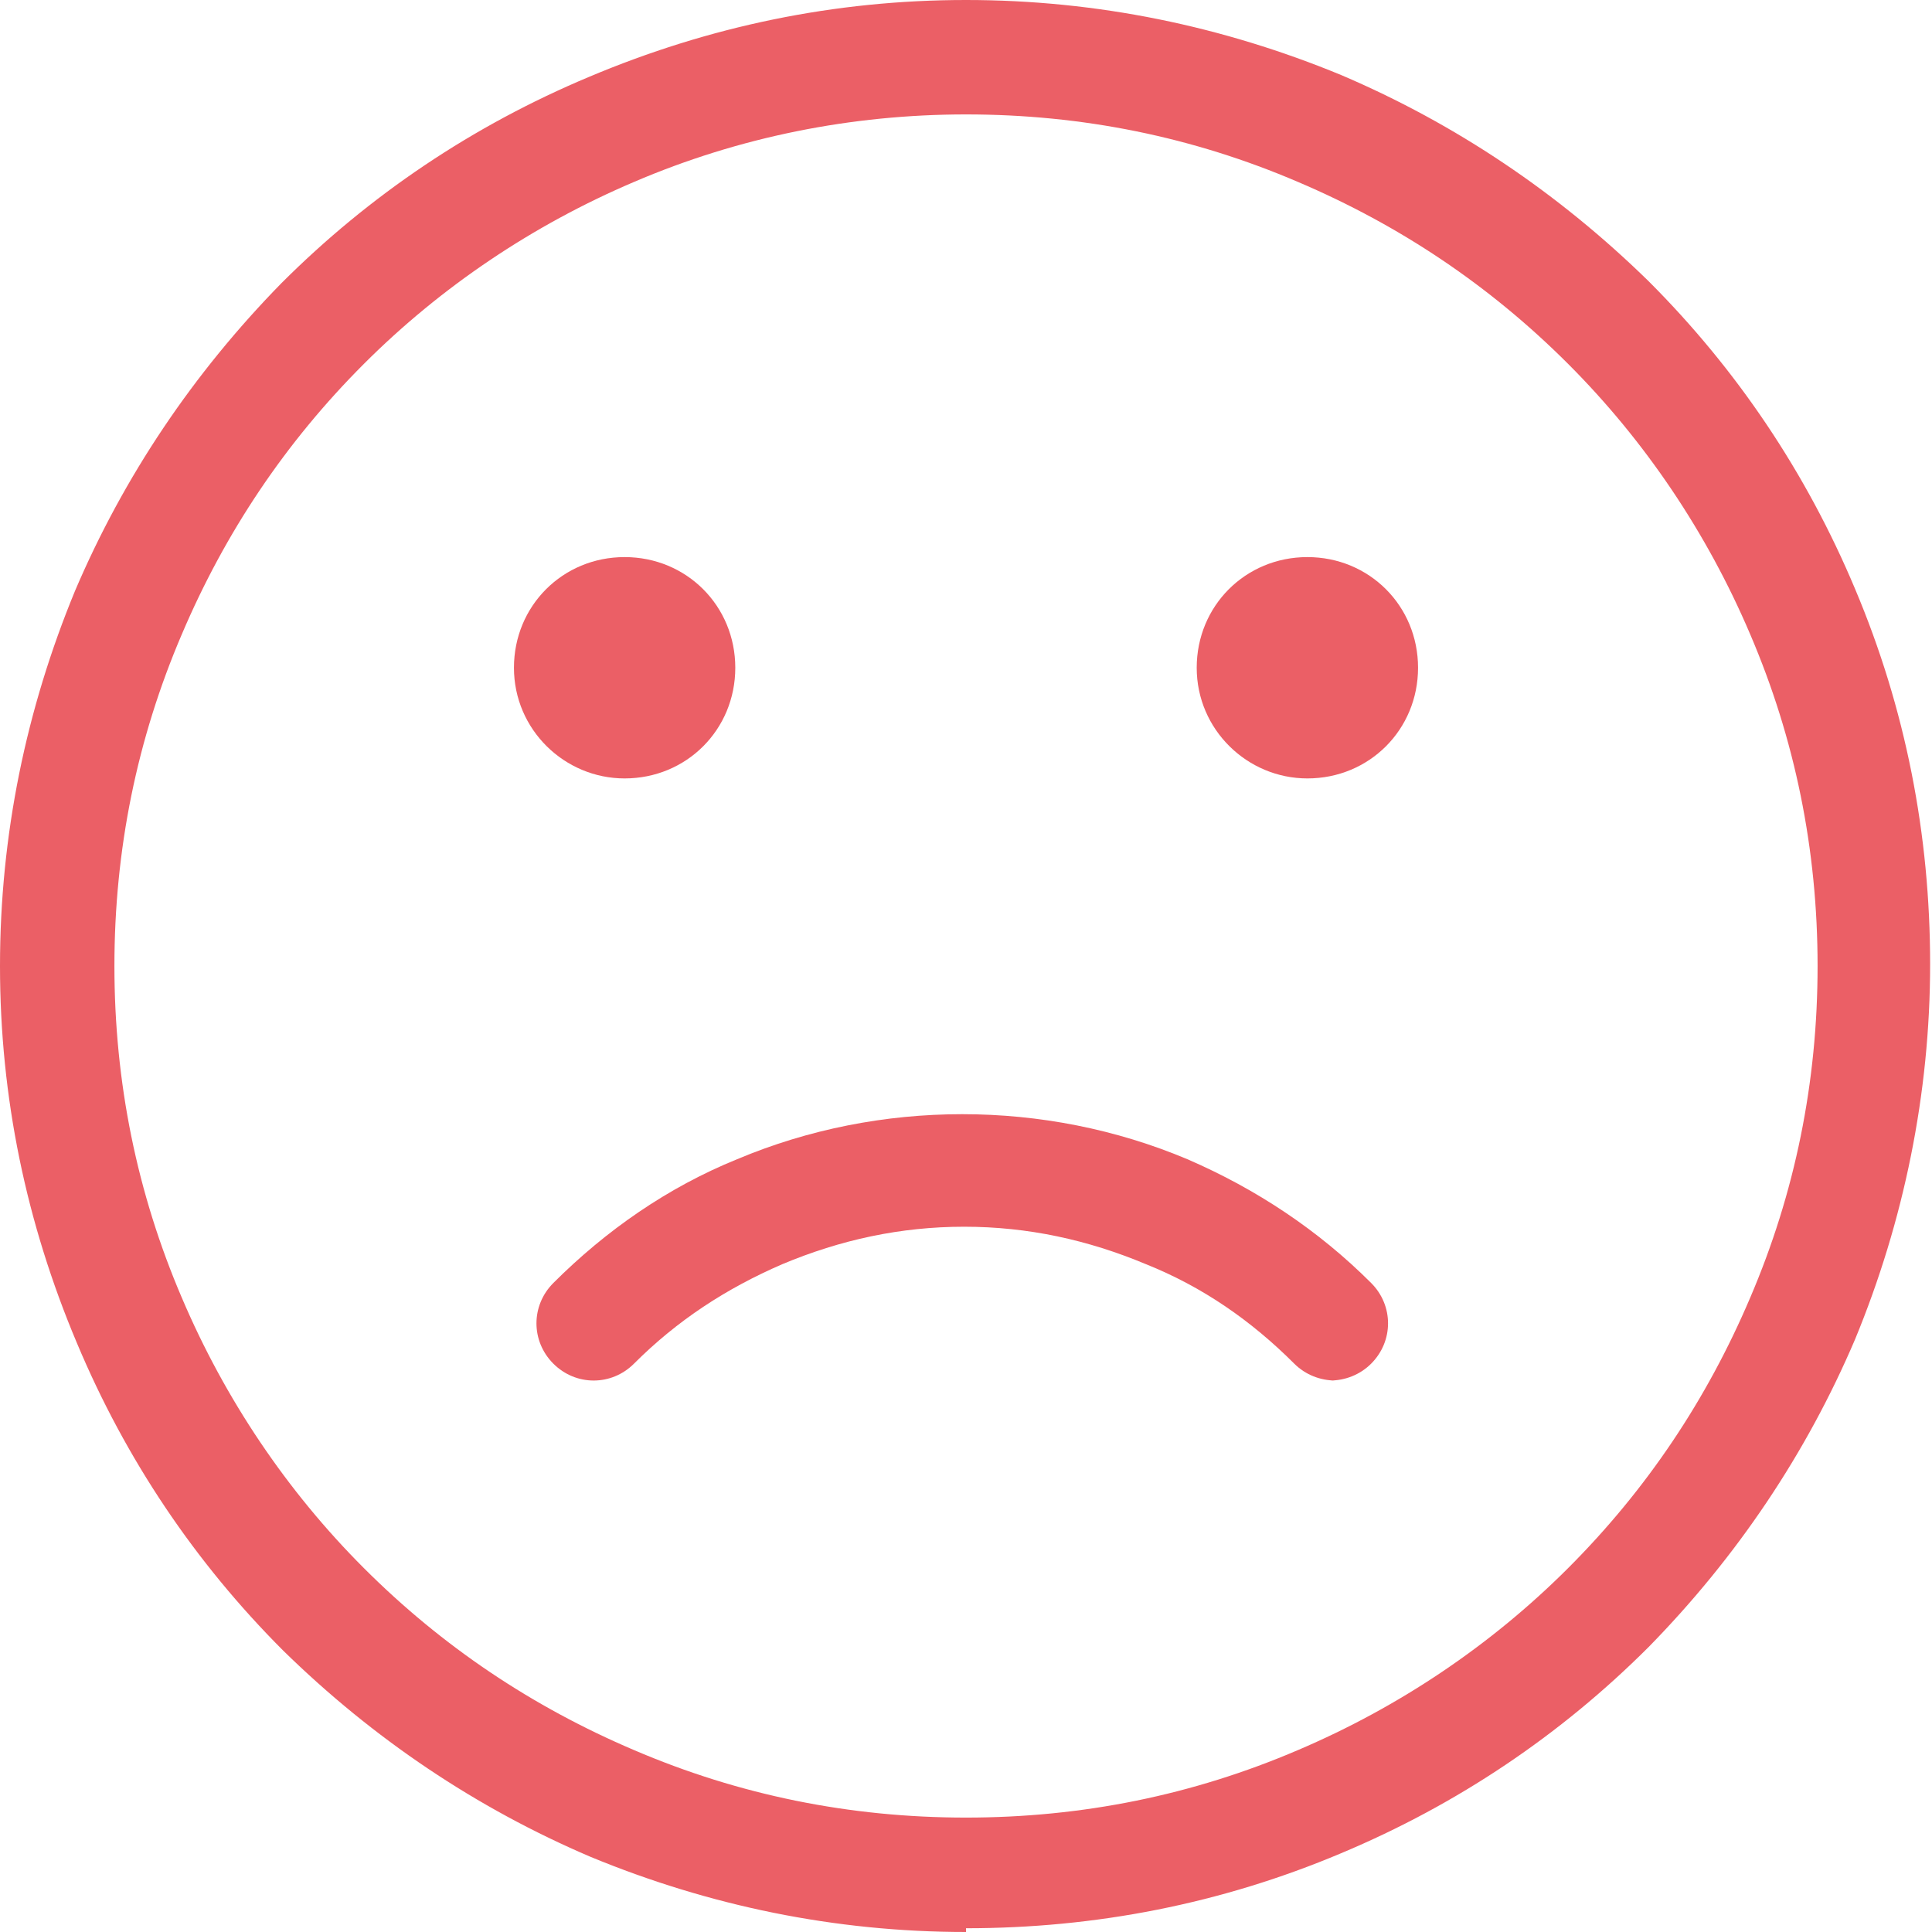
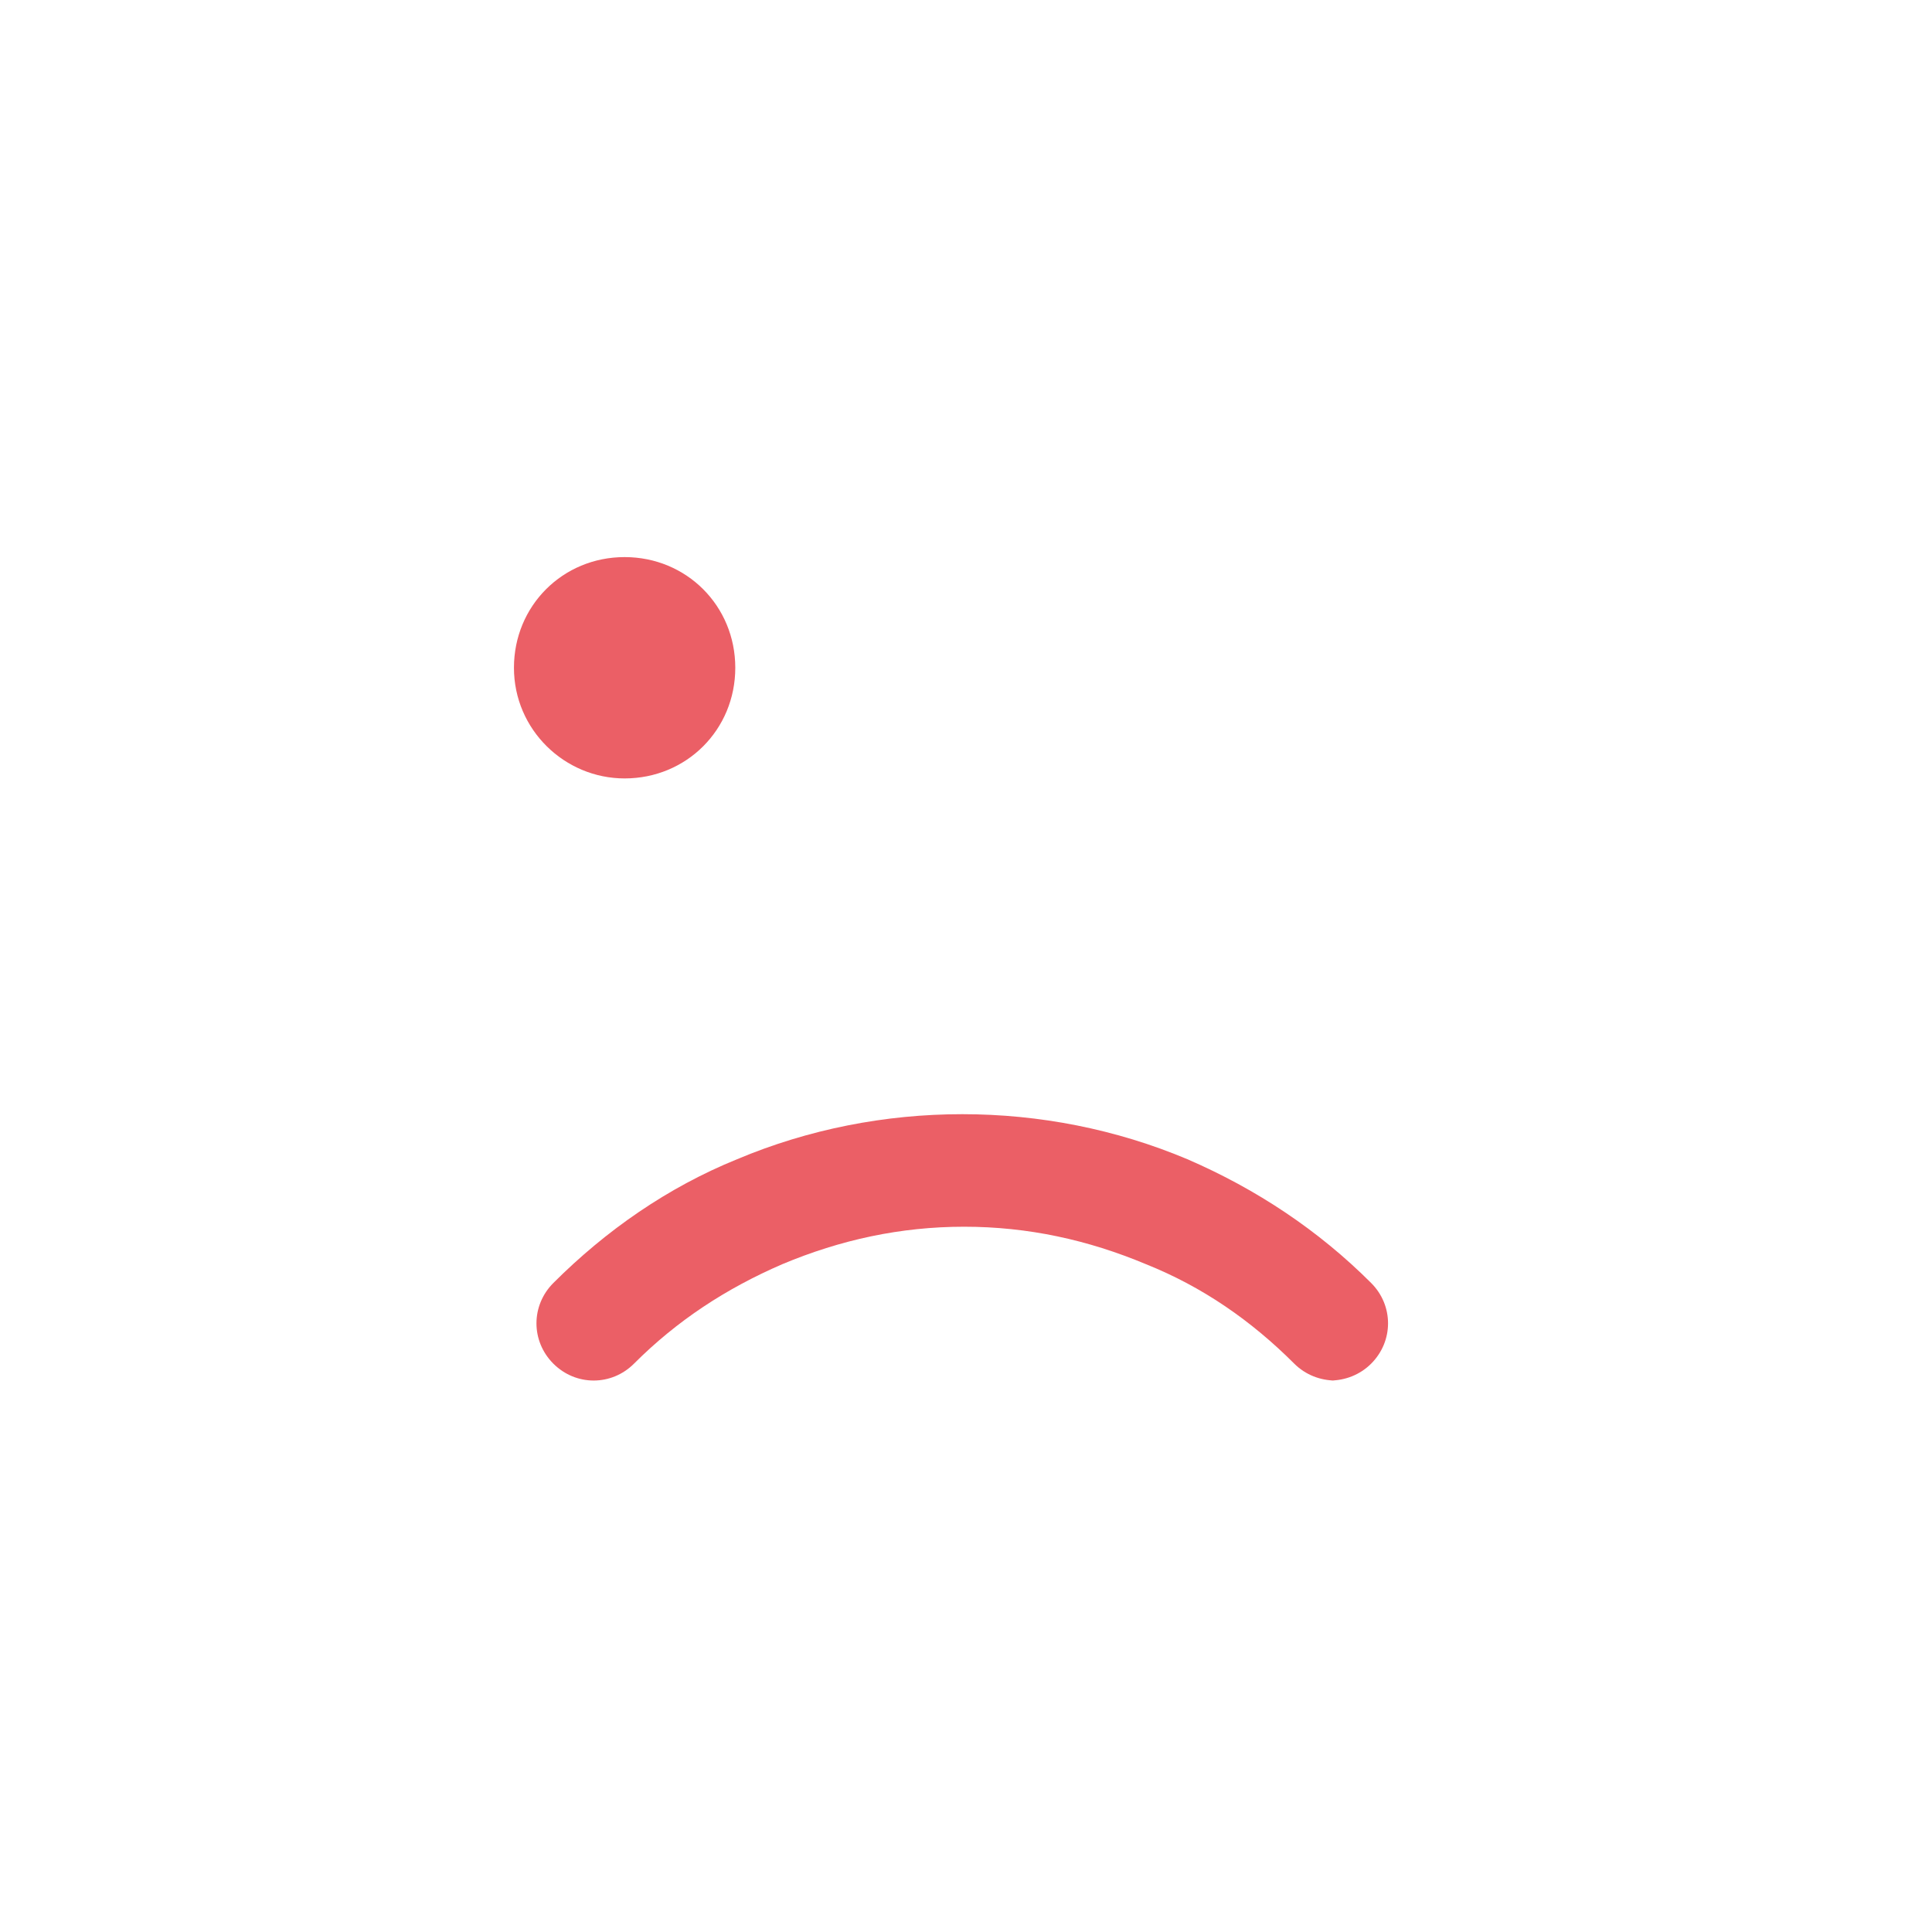
<svg xmlns="http://www.w3.org/2000/svg" id="Layer_1" viewBox="0 0 103 103" width="103px" height="103px">
  <defs>
    <style>      .st0 {        fill: #eb5f66;      }    </style>
  </defs>
-   <path class="st0" d="M51.5,103c-7,0-13.7-1.4-20-4-6.1-2.6-11.6-6.3-16.4-11-4.7-4.7-8.4-10.2-11-16.4C1.4,65.2,0,58.5,0,51.5s1.4-13.7,4-20c2.6-6.1,6.3-11.6,11-16.4,4.7-4.7,10.2-8.4,16.4-11C37.8,1.4,44.5,0,51.5,0s13.7,1.4,20,4c6.1,2.6,11.6,6.3,16.4,11,4.7,4.7,8.4,10.2,11,16.4,2.7,6.4,4,13.1,4,20s-1.4,13.7-4,20c-2.6,6.1-6.3,11.6-11,16.4-4.7,4.7-10.2,8.4-16.4,11-6.4,2.7-13.1,4-20,4ZM51.5,6.1c-6.1,0-12.1,1.2-17.7,3.6-5.4,2.3-10.3,5.6-14.4,9.7-4.2,4.2-7.4,9-9.7,14.4-2.4,5.6-3.6,11.5-3.6,17.7s1.2,12.1,3.6,17.7c2.3,5.4,5.6,10.3,9.7,14.4,4.2,4.2,9,7.4,14.4,9.7,5.6,2.4,11.5,3.6,17.7,3.6s12.1-1.2,17.7-3.6c5.4-2.3,10.3-5.6,14.4-9.7,4.2-4.2,7.4-9,9.7-14.4,2.4-5.6,3.6-11.5,3.6-17.7s-1.2-12.1-3.6-17.7c-2.3-5.4-5.6-10.3-9.7-14.4-4.2-4.2-9-7.4-14.4-9.7-5.6-2.4-11.5-3.6-17.7-3.6Z" />
  <path class="st0" d="M71.2,73.6c-.8,0-1.6-.3-2.2-.9-2.3-2.3-4.9-4.1-7.9-5.3-3.1-1.3-6.3-2-9.7-2s-6.6.7-9.7,2c-3,1.3-5.6,3-7.9,5.3-1.2,1.2-3.1,1.2-4.3,0s-1.2-3.1,0-4.3c2.8-2.8,6.1-5.1,9.8-6.6,3.8-1.6,7.9-2.4,12-2.4s8.2.8,12,2.4c3.7,1.6,7,3.8,9.8,6.6,1.2,1.2,1.2,3.1,0,4.3-.6.6-1.4.9-2.2.9Z" />
  <g>
-     <path class="st0" d="M69.7,41.5c-3.2,0-5.9-2.6-5.9-5.9s2.6-5.9,5.9-5.9,5.9,2.6,5.9,5.9-2.6,5.9-5.9,5.9Z" />
    <path class="st0" d="M33.3,41.5c-3.2,0-5.9-2.6-5.9-5.9s2.6-5.9,5.9-5.9,5.9,2.6,5.9,5.9-2.6,5.9-5.9,5.9Z" />
  </g>
</svg>